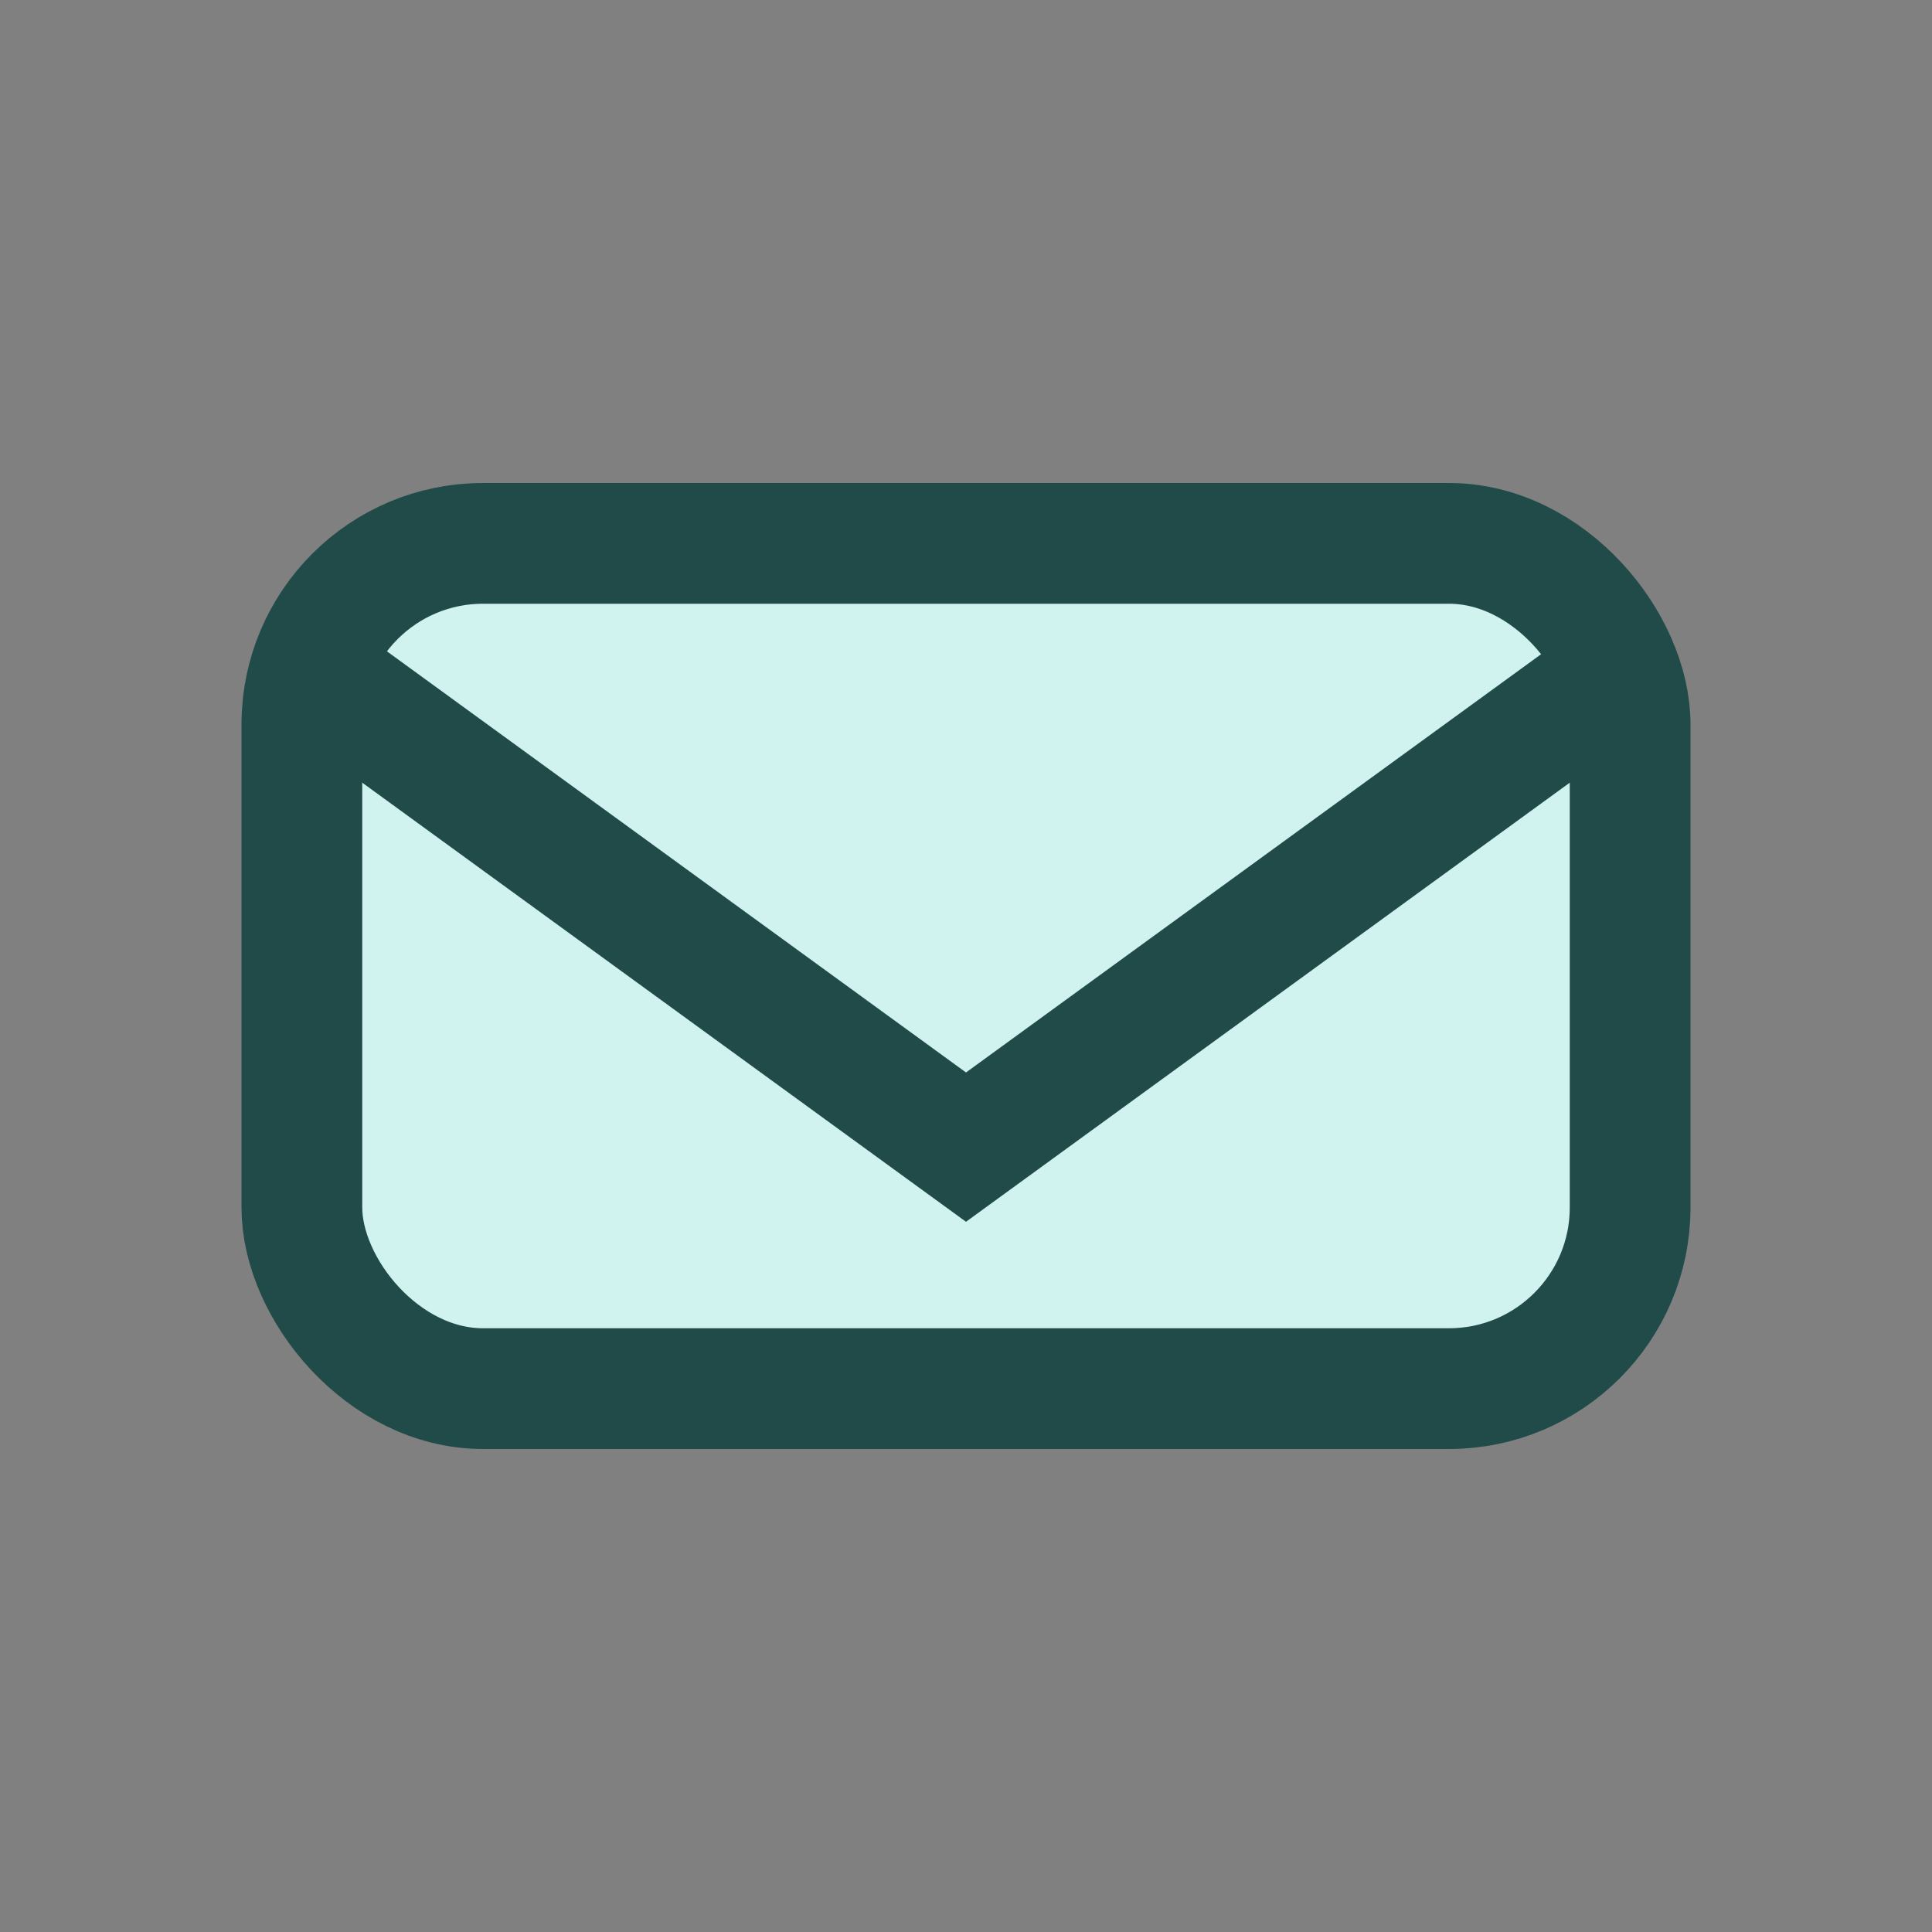
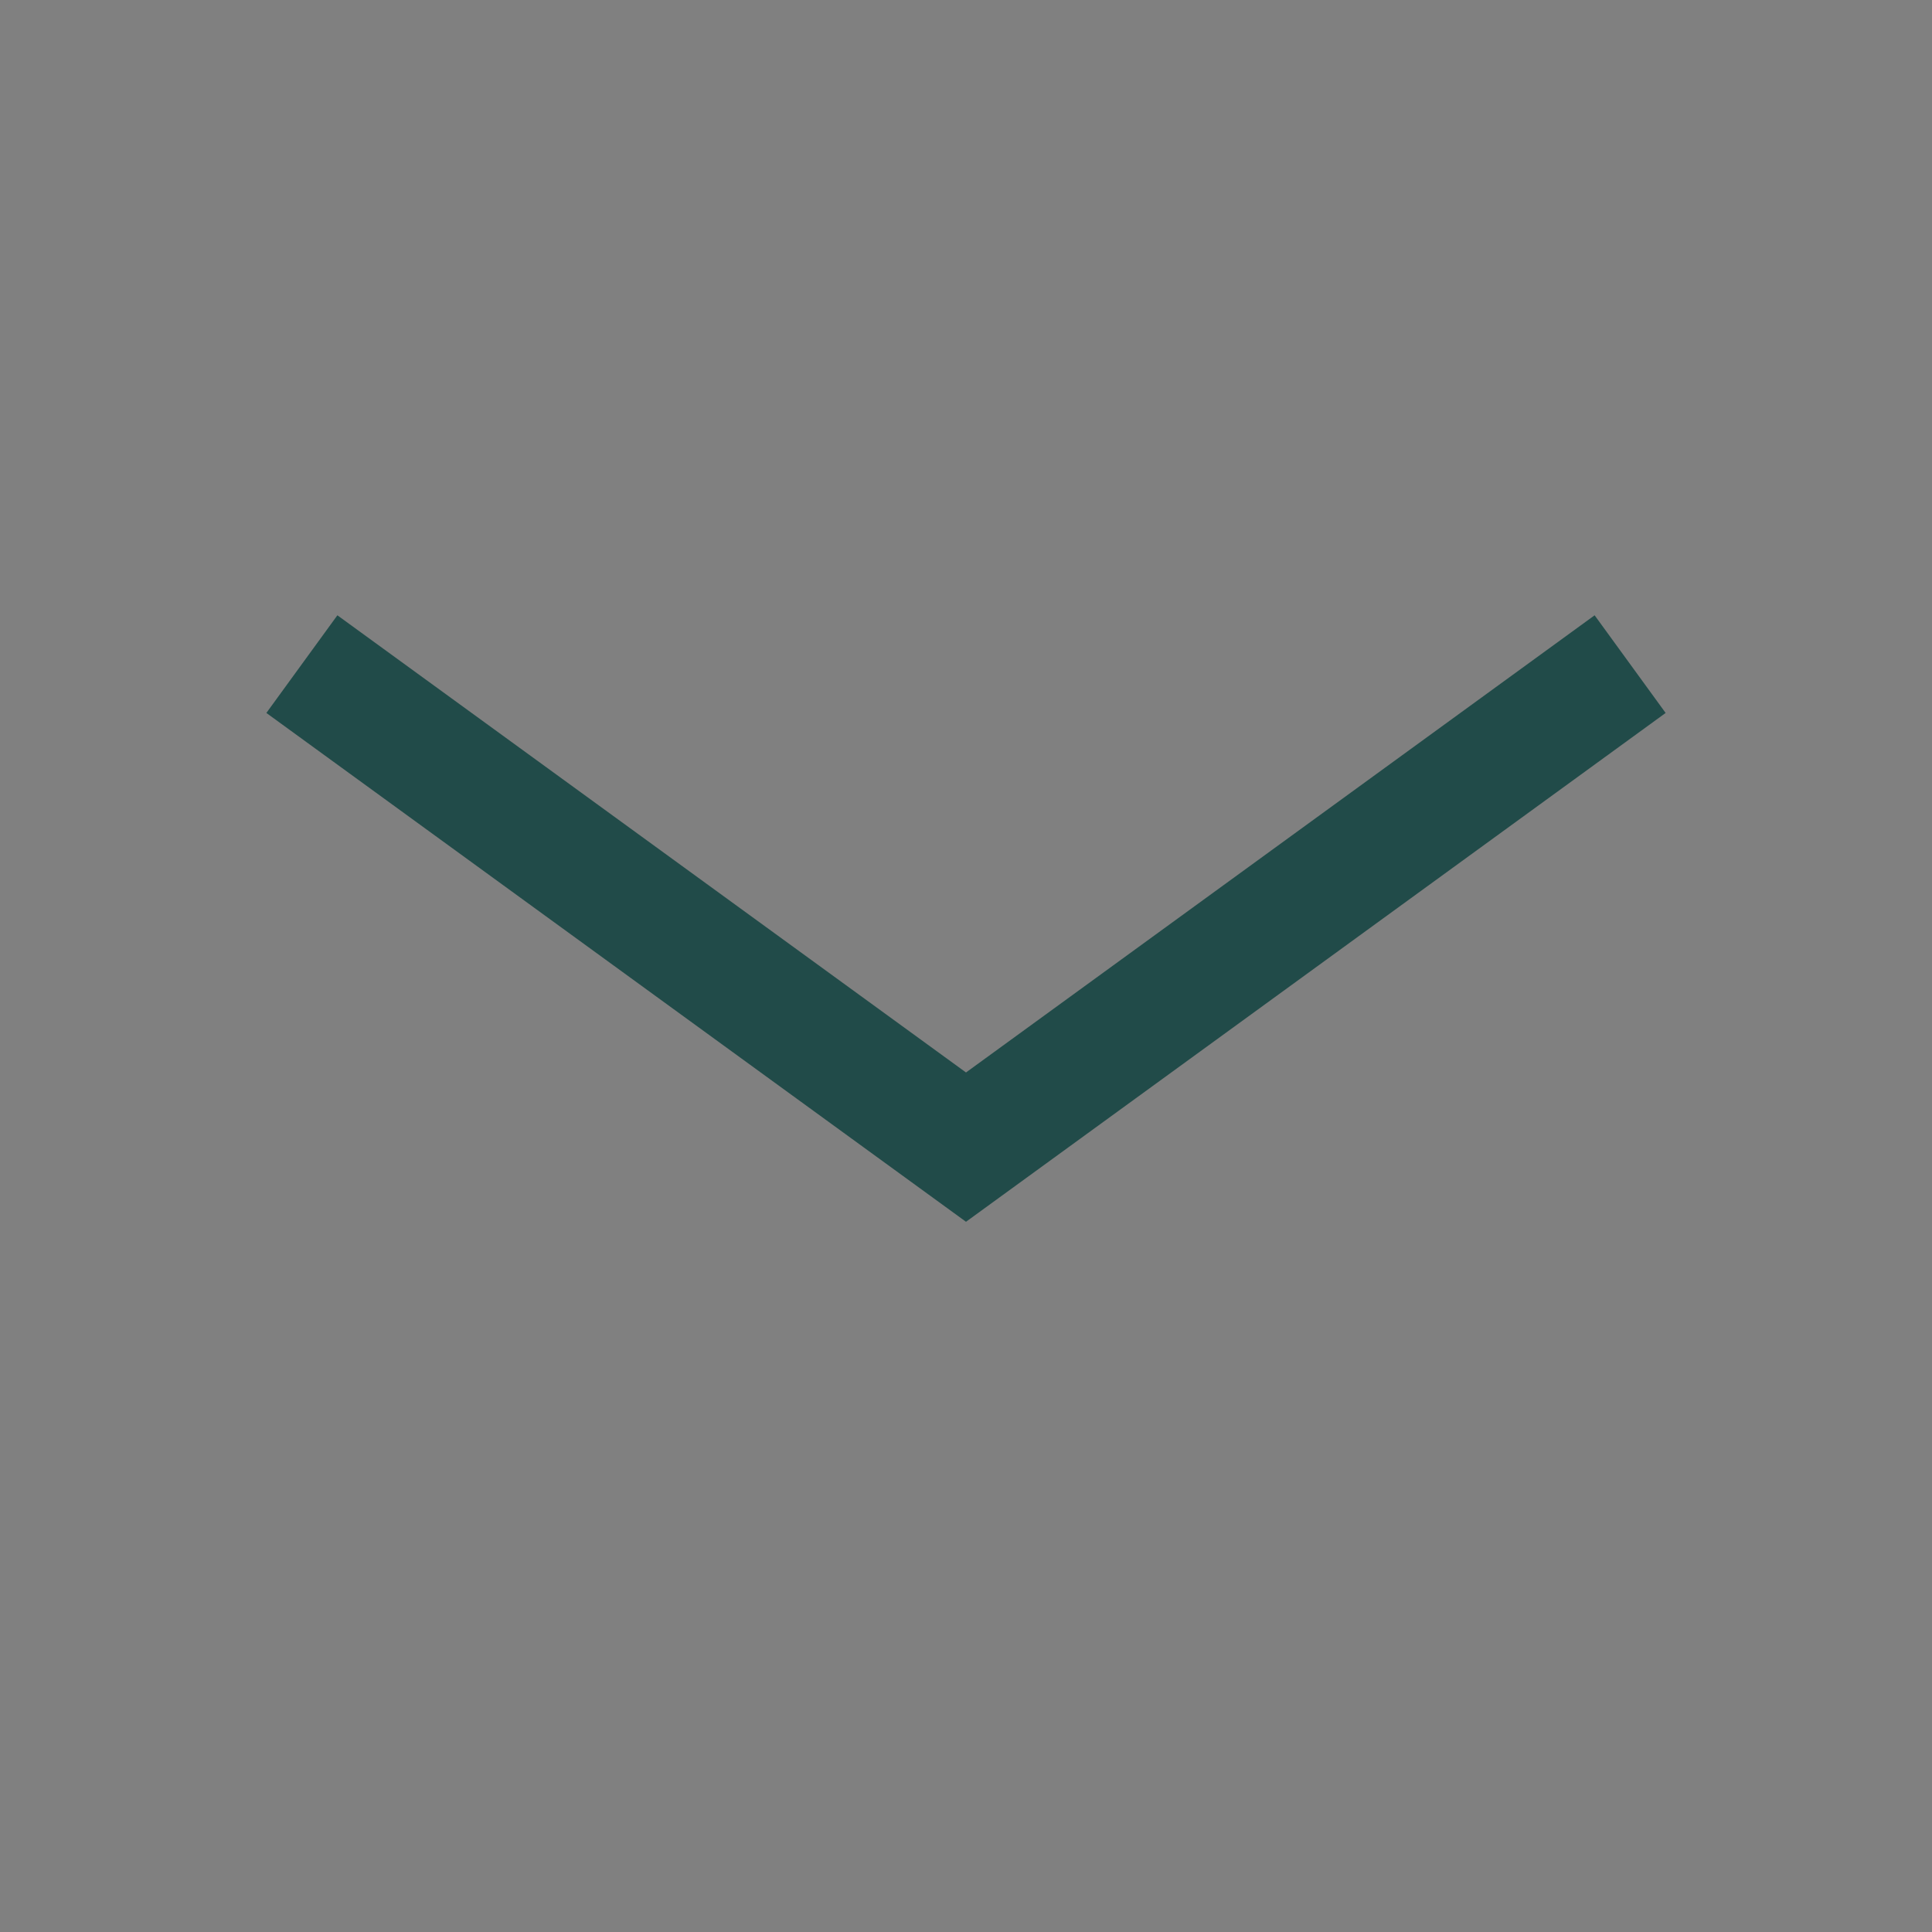
<svg xmlns="http://www.w3.org/2000/svg" width="32" height="32" viewBox="0 0 32 32">
  <rect x="0" y="0" width="32" height="32" fill="#808080" stroke="none" />
-   <rect x="5" y="9" width="22" height="14" rx="3" fill="#D0F3F0" stroke="#214B49" stroke-width="2" />
  <path d="M5 11l11 8 11-8" fill="none" stroke="#214B49" stroke-width="2" />
</svg>